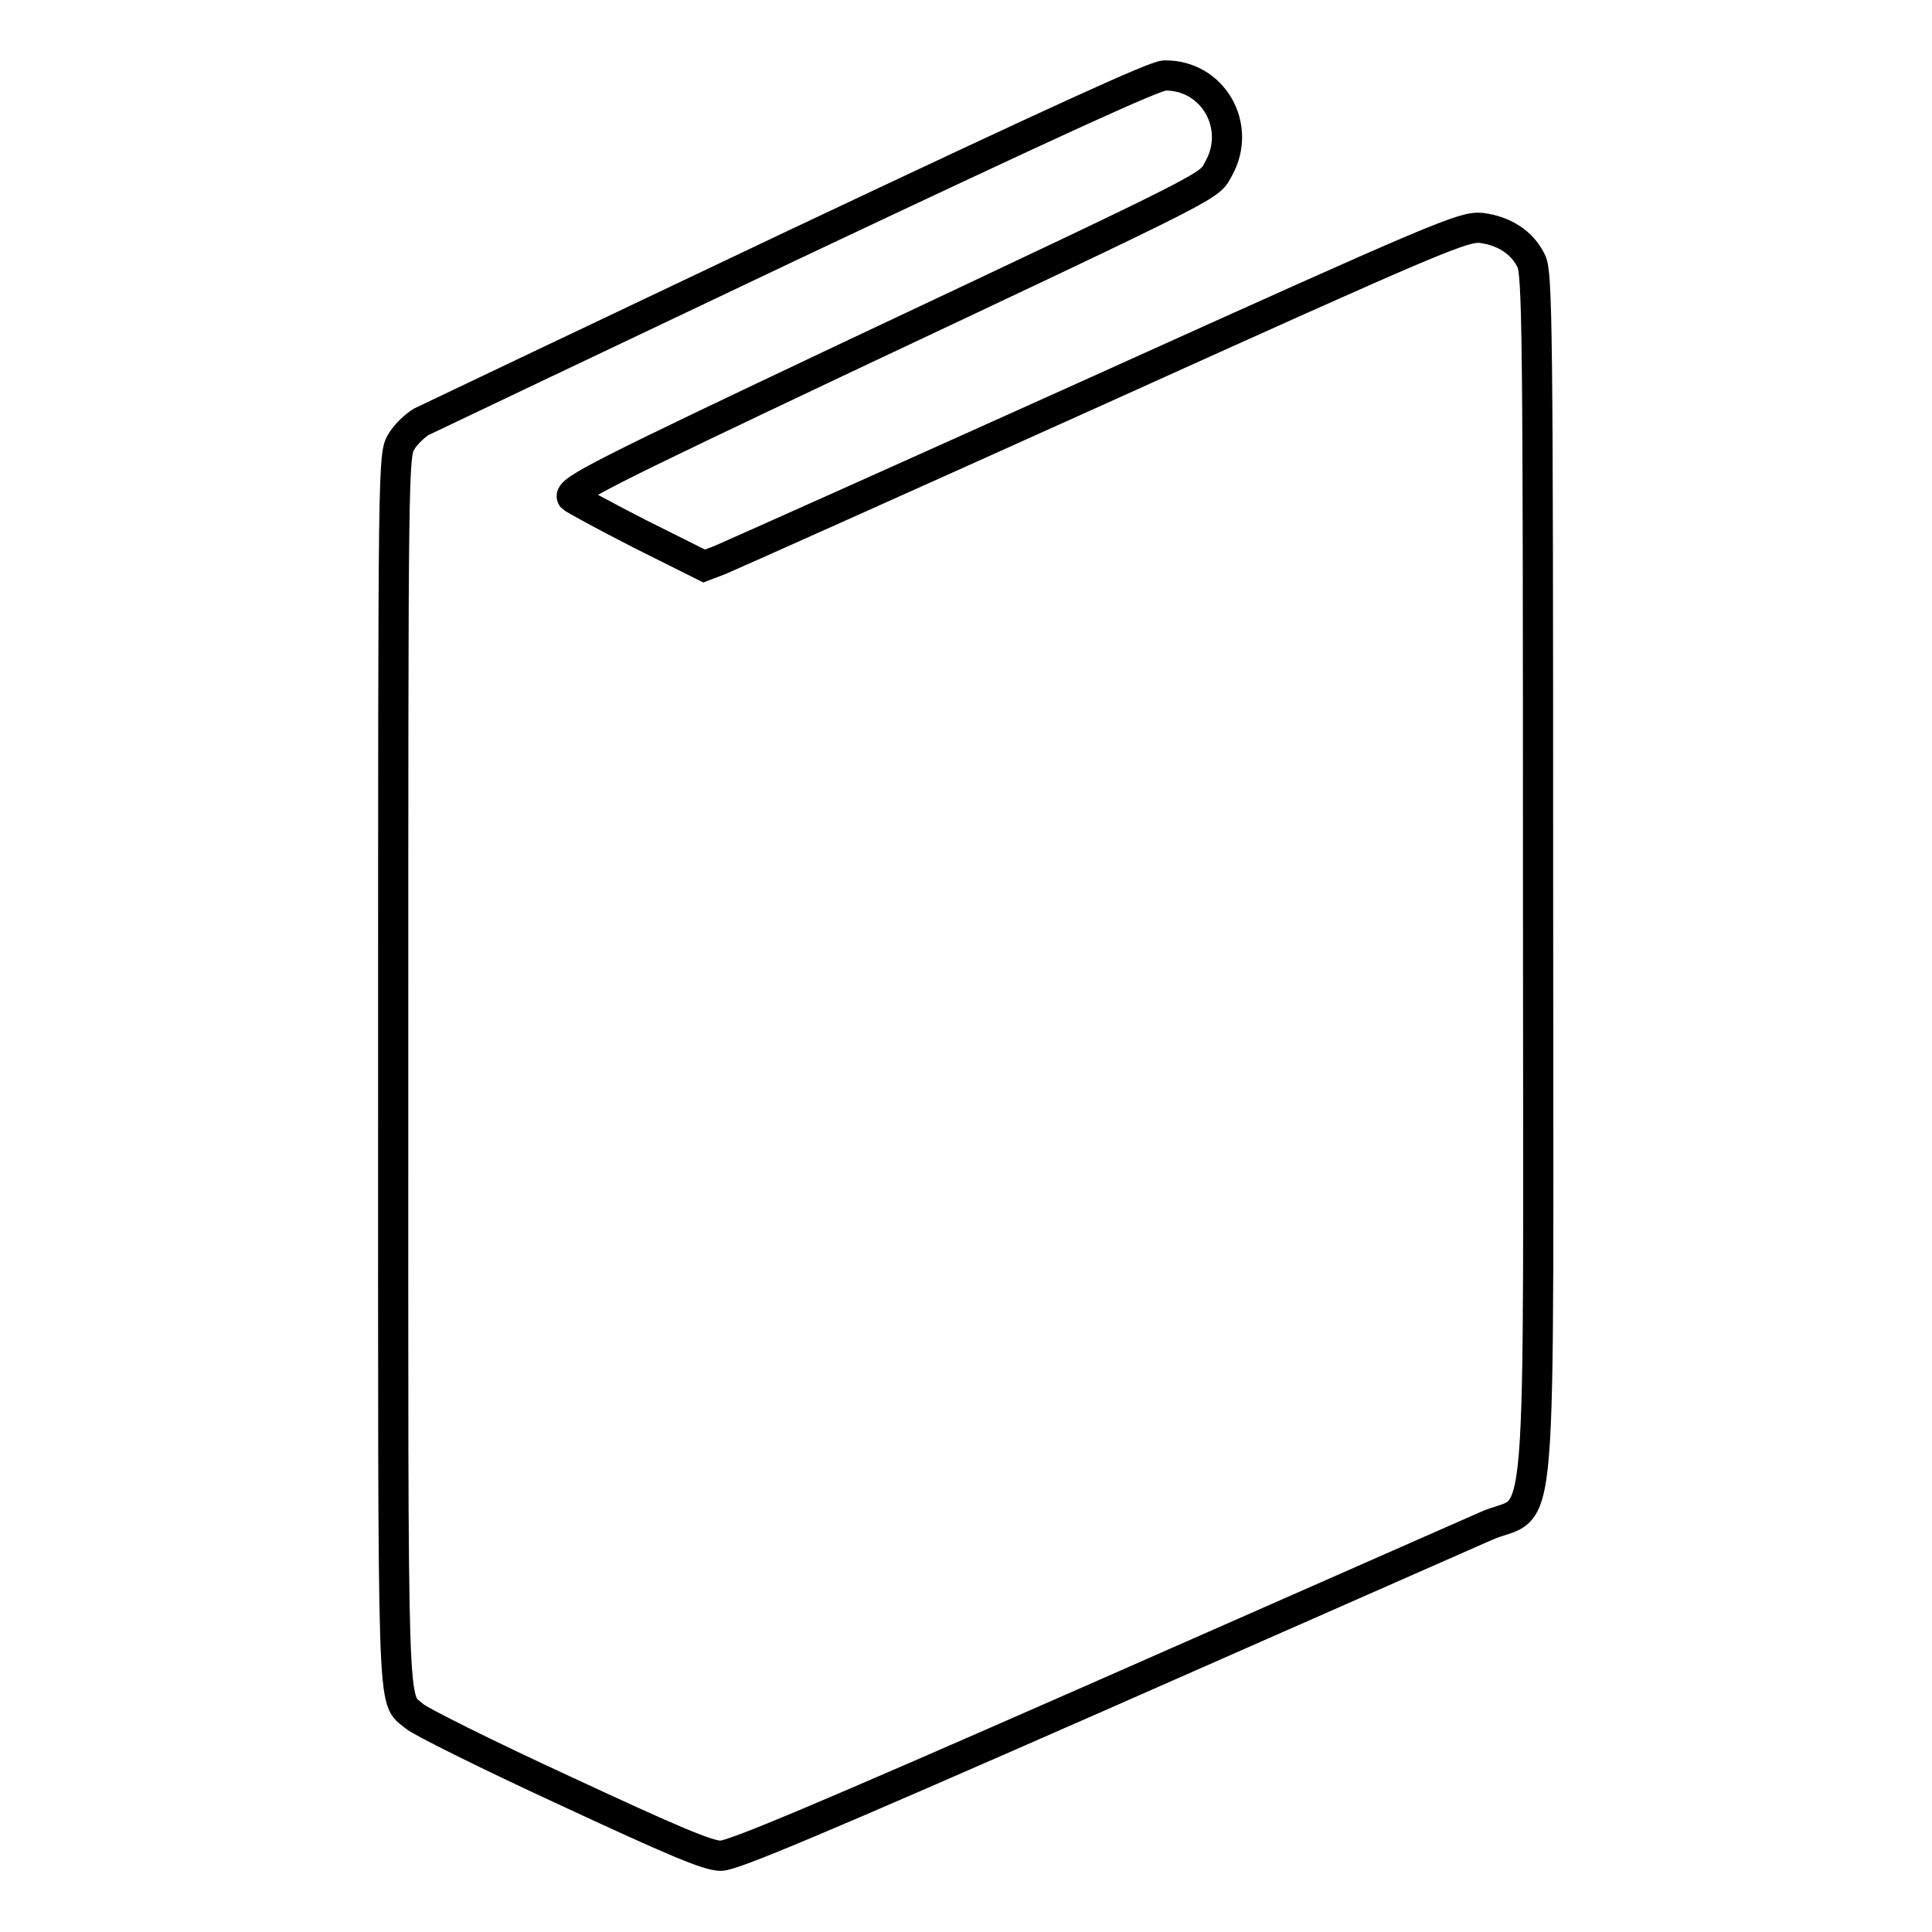
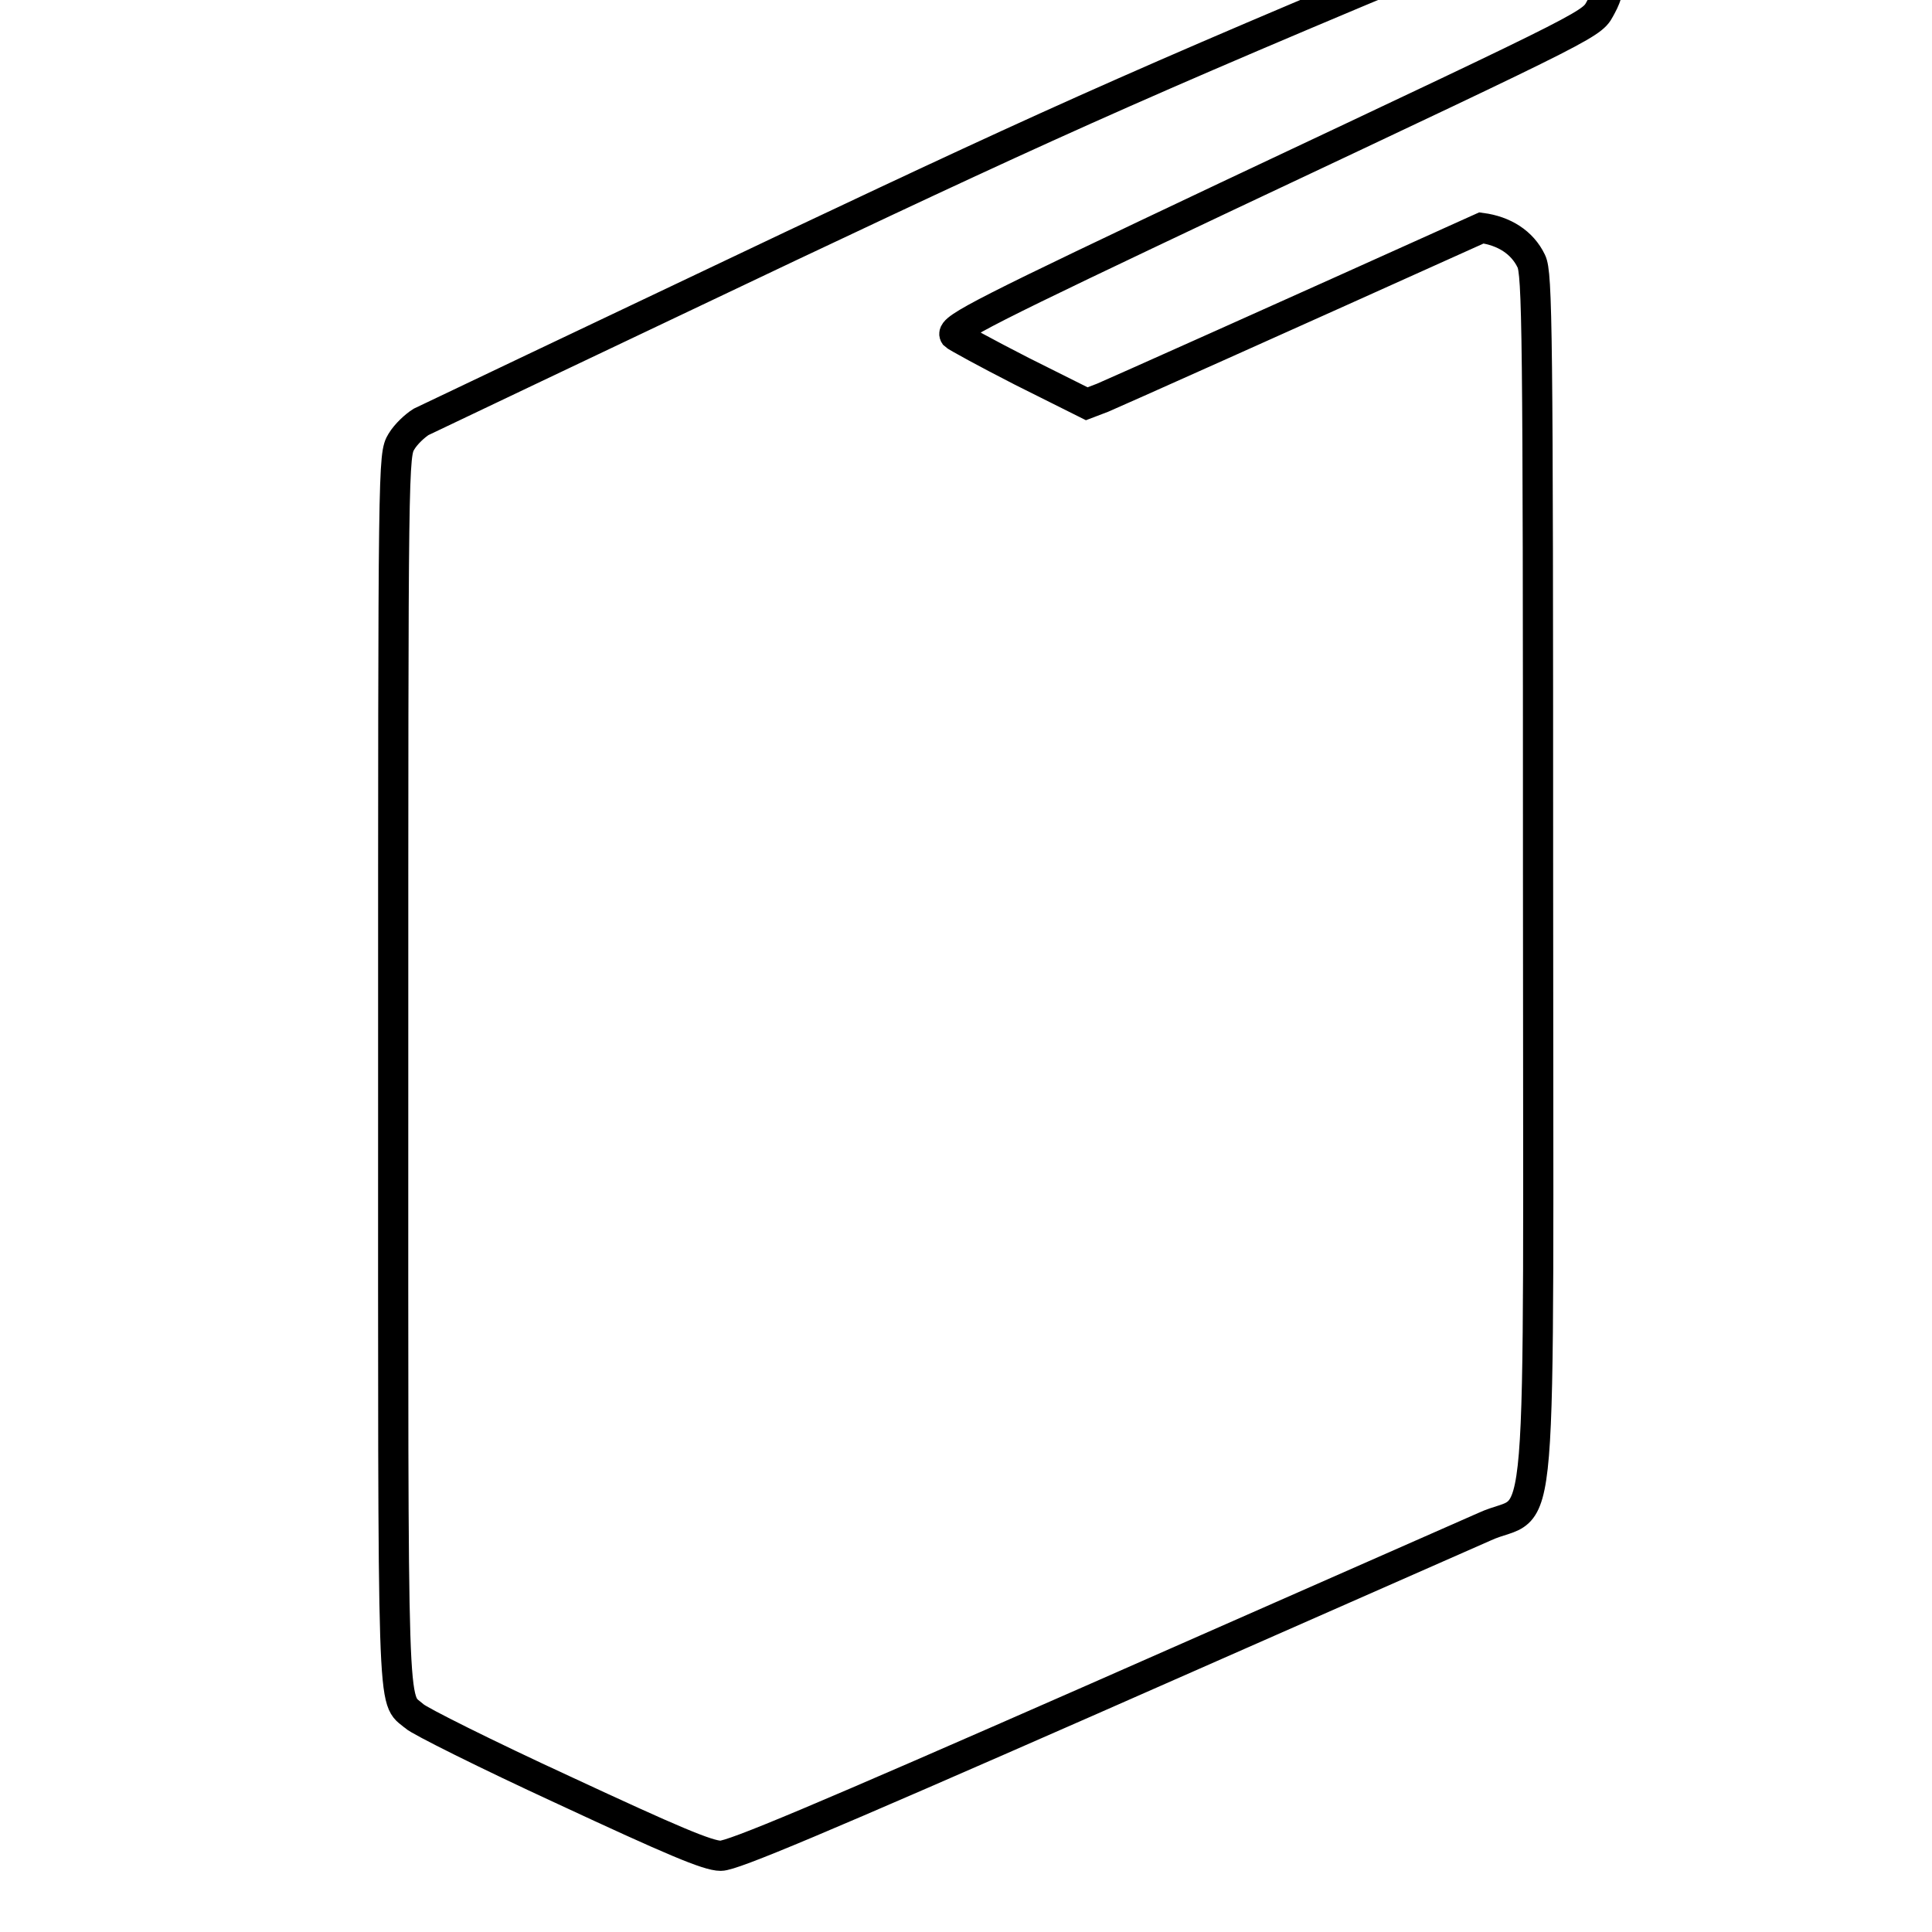
<svg xmlns="http://www.w3.org/2000/svg" version="1.1" x="0px" y="0px" viewBox="0 0 256 256" enable-background="new 0 0 256 256" xml:space="preserve">
  <g>
    <g>
      <g>
-         <path stroke-width="4" fill-opacity="0" stroke="#000000" d="M104.8,32.6C78.7,45,56.6,55.5,55.8,55.9c-0.8,0.5-2,1.6-2.6,2.6c-1.1,1.8-1.1,2.4-1.1,83.3c0,88.1-0.2,83,2.8,85.6c0.6,0.6,9.6,5.1,19.8,9.8c14.4,6.7,19.1,8.7,20.8,8.7c1.6,0,13-4.8,49.2-20.7c25.9-11.4,49.3-21.7,52-22.9c8-3.7,7.1,7,7.1-86.3c0-72.4-0.1-79.8-0.9-81.4c-1.2-2.5-3.6-4-6.6-4.4c-2.4-0.2-4.9,0.8-50.7,21.5c-26.4,11.9-49,22-50.2,22.5l-2.1,0.8l-8.6-4.3c-4.7-2.4-8.7-4.6-8.9-4.8c-0.6-0.9,4.2-3.3,36.1-18.4c50.5-23.8,48.2-22.7,49.6-25.2c3.1-5.6-0.8-12.4-7.2-12.3C152.9,10.1,141,15.5,104.8,32.6z" />
+         <path stroke-width="4" fill-opacity="0" stroke="#000000" d="M104.8,32.6C78.7,45,56.6,55.5,55.8,55.9c-0.8,0.5-2,1.6-2.6,2.6c-1.1,1.8-1.1,2.4-1.1,83.3c0,88.1-0.2,83,2.8,85.6c0.6,0.6,9.6,5.1,19.8,9.8c14.4,6.7,19.1,8.7,20.8,8.7c1.6,0,13-4.8,49.2-20.7c25.9-11.4,49.3-21.7,52-22.9c8-3.7,7.1,7,7.1-86.3c0-72.4-0.1-79.8-0.9-81.4c-1.2-2.5-3.6-4-6.6-4.4c-26.4,11.9-49,22-50.2,22.5l-2.1,0.8l-8.6-4.3c-4.7-2.4-8.7-4.6-8.9-4.8c-0.6-0.9,4.2-3.3,36.1-18.4c50.5-23.8,48.2-22.7,49.6-25.2c3.1-5.6-0.8-12.4-7.2-12.3C152.9,10.1,141,15.5,104.8,32.6z" />
      </g>
    </g>
  </g>
</svg>